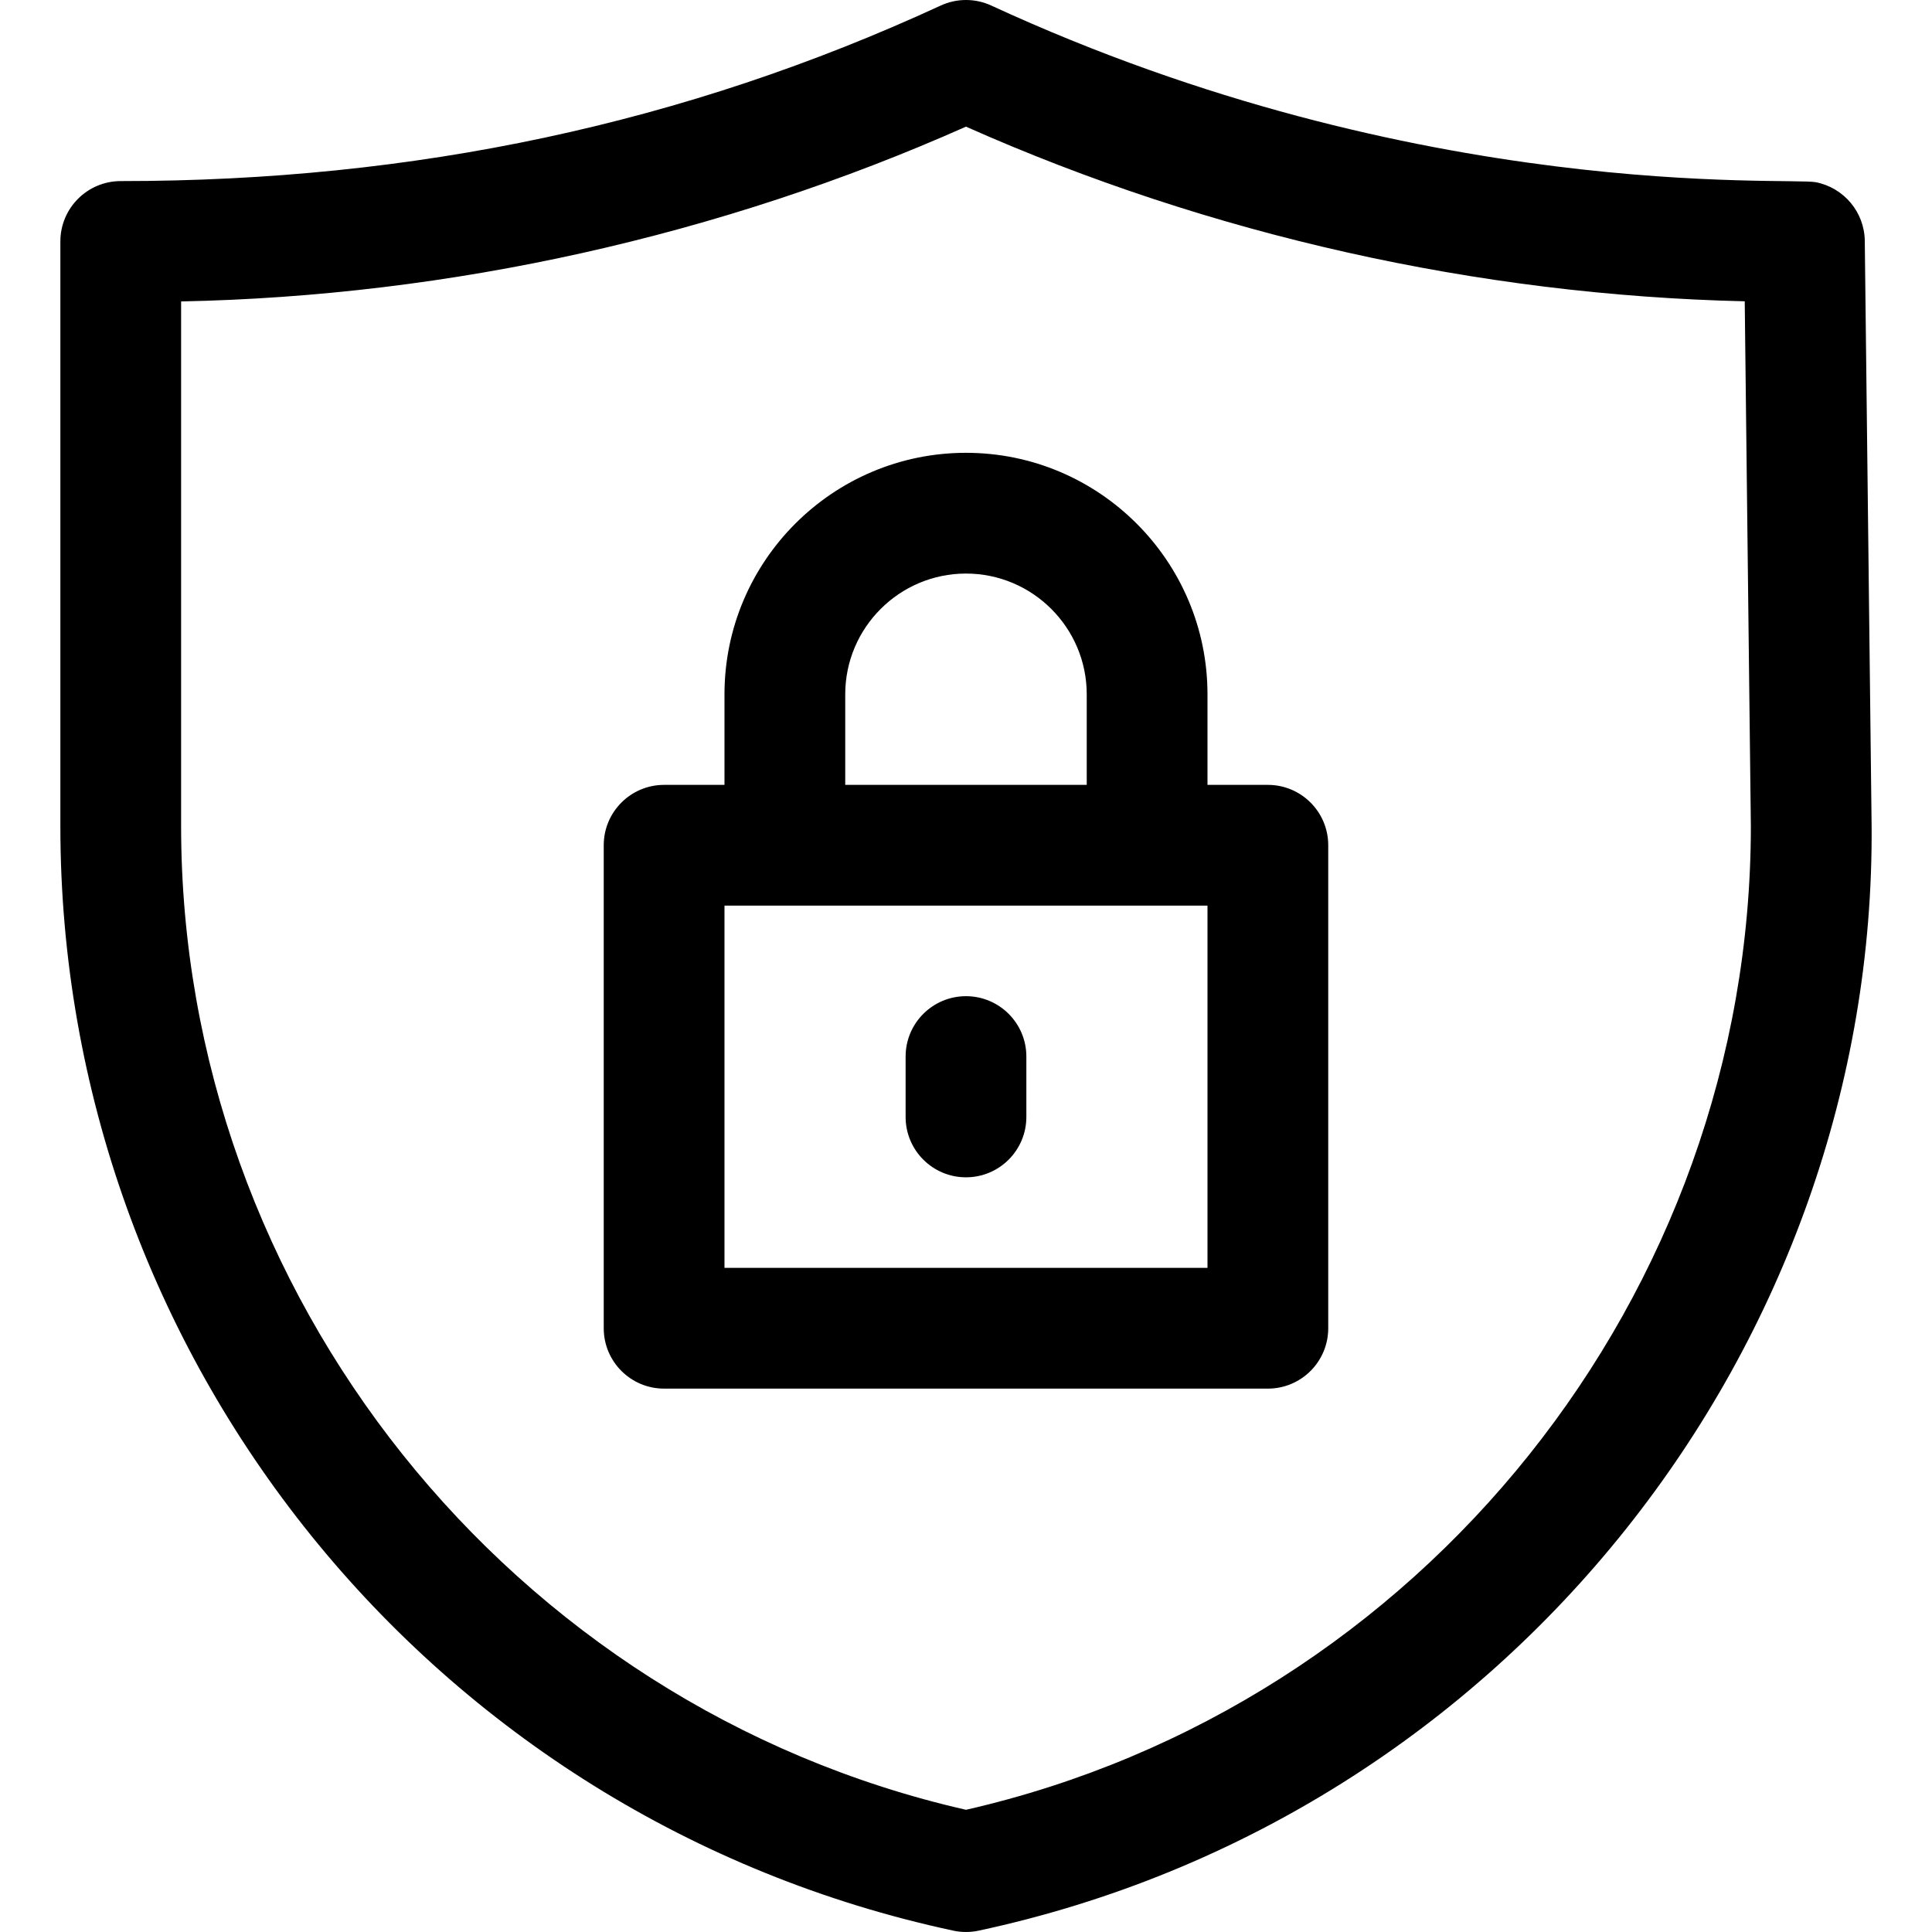
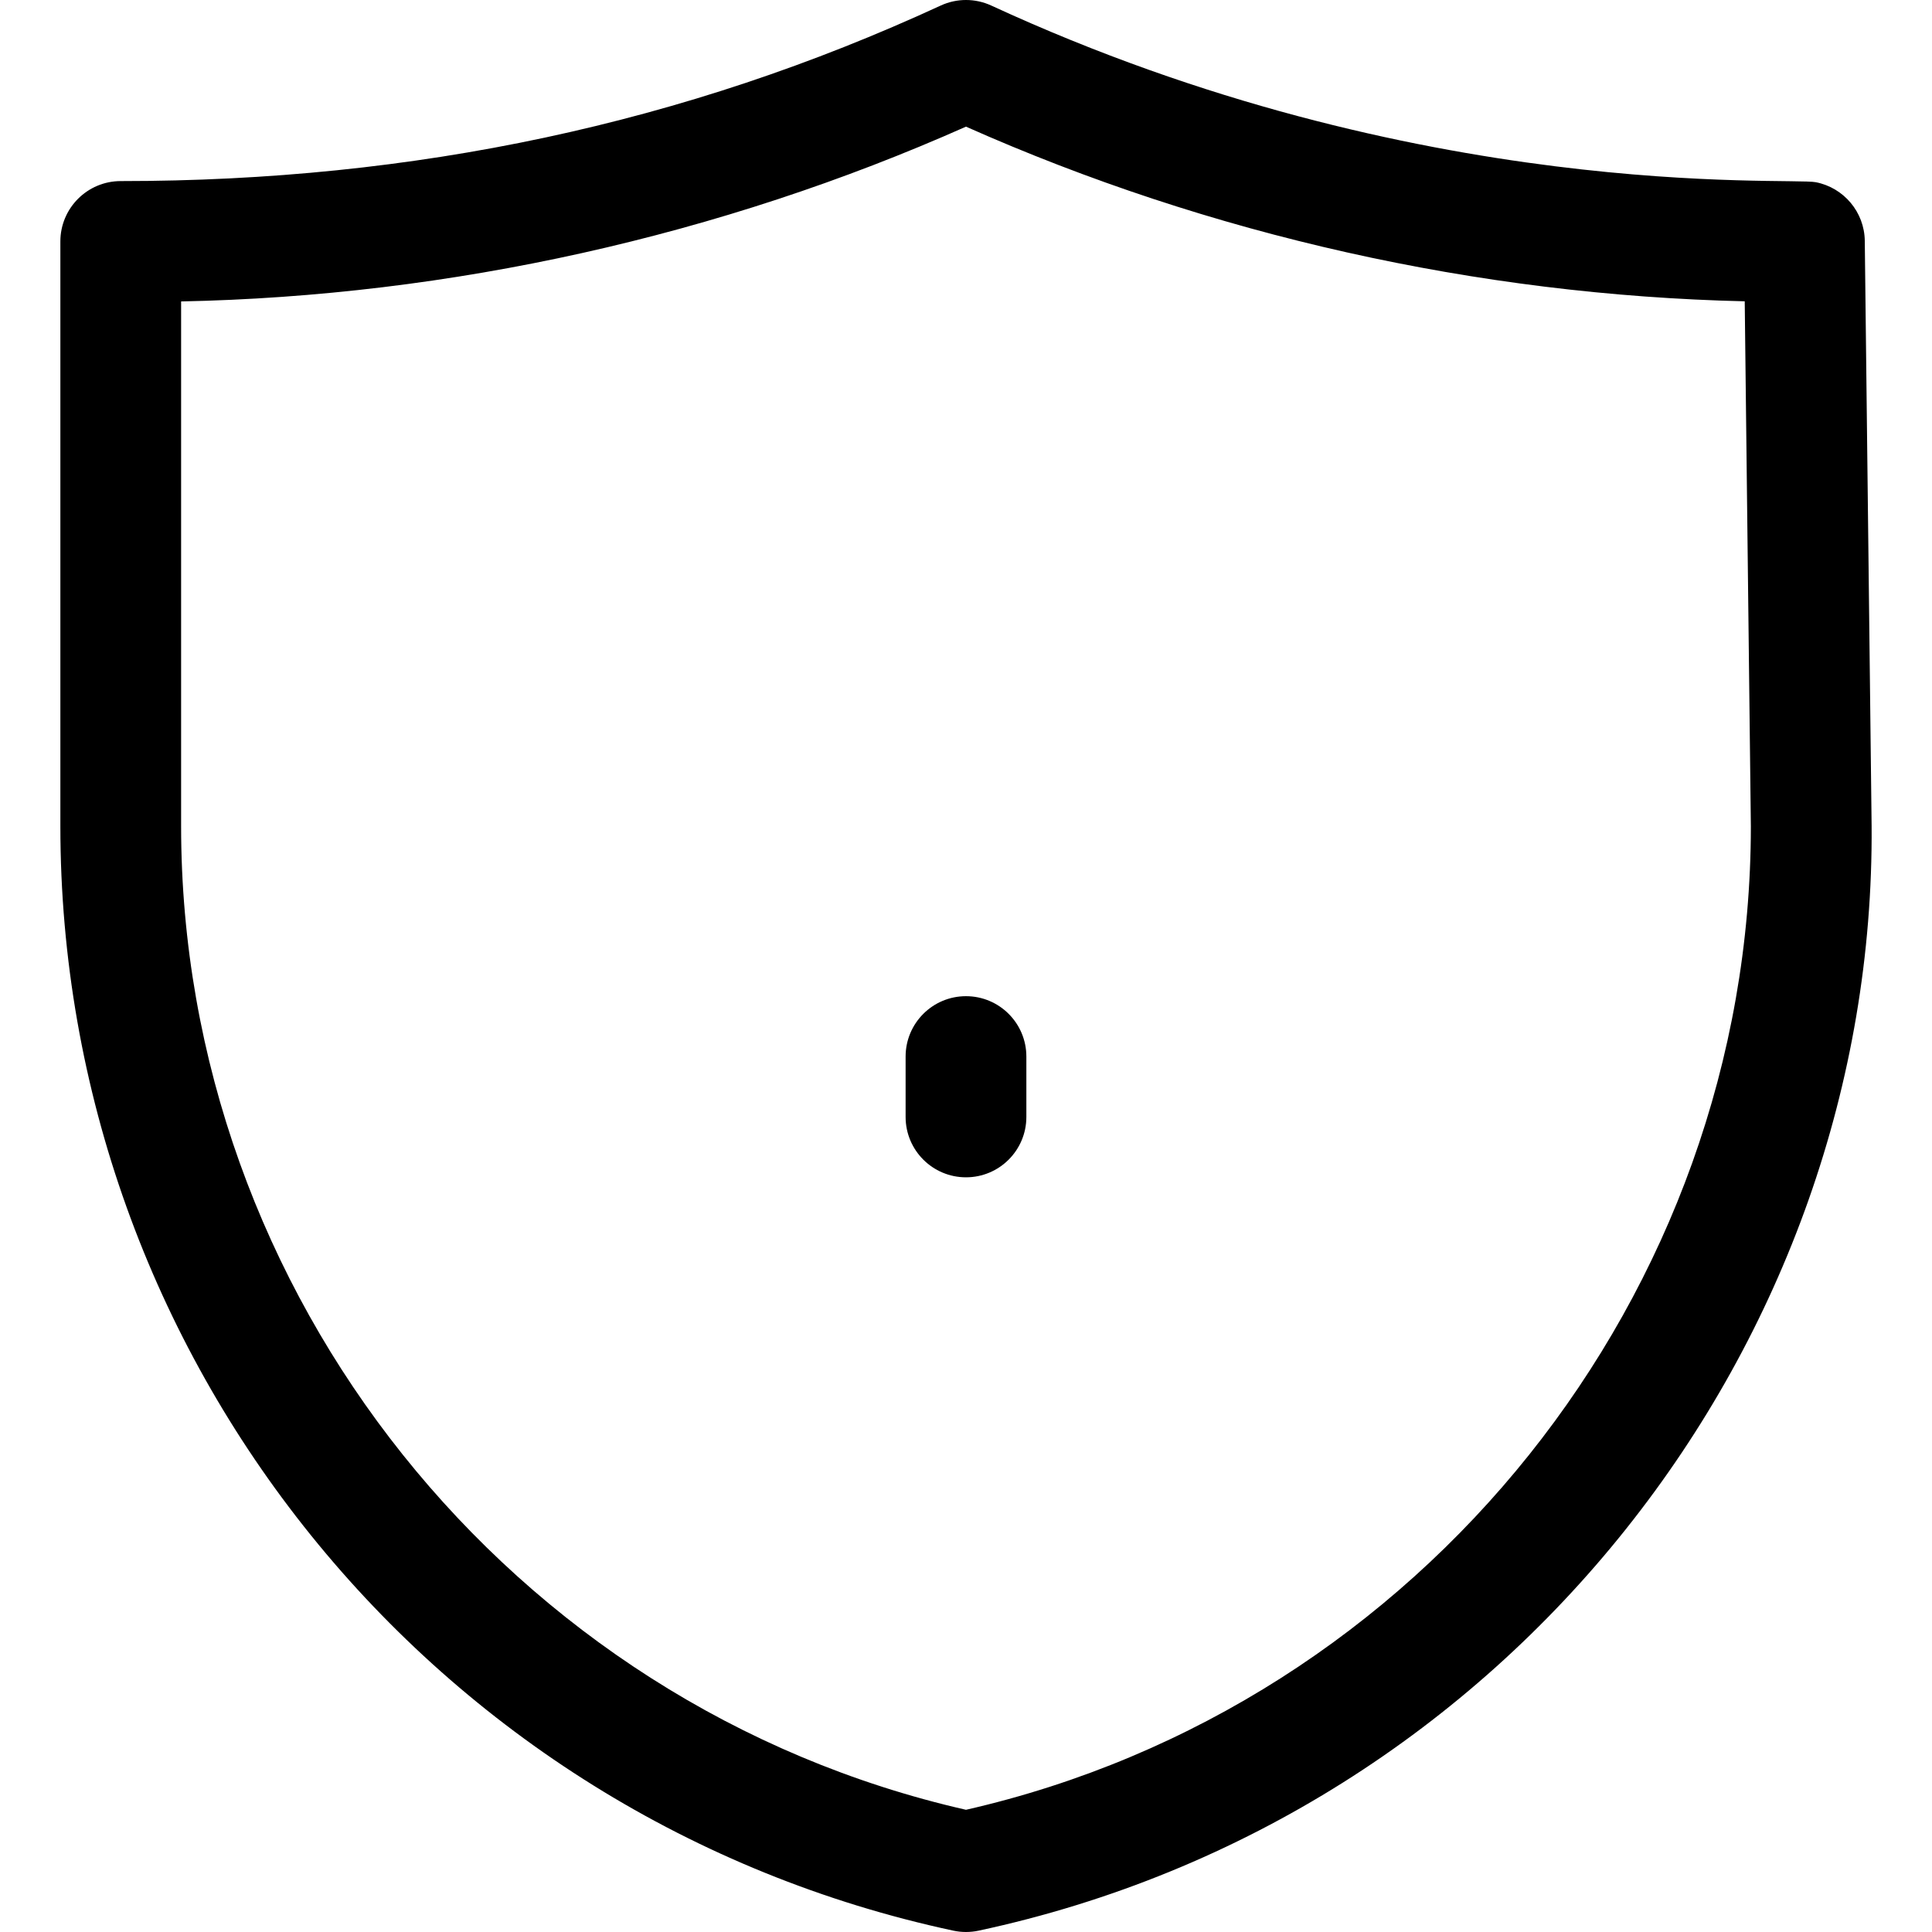
<svg xmlns="http://www.w3.org/2000/svg" id="Layer_1" height="512" viewBox="0 0 512 512" width="512">
  <path d="m495.995 218.733-1.81-154.92c-.089-7.579-5.532-14.065-12.97-15.524-7.134-1.398-104.774 5.679-218.514-46.816-4.255-1.964-9.155-1.964-13.41 0-67.832 31.307-139.456 46.517-217.295 46.517-8.836 0-16 7.164-16 16v154.93c0 140.598 98.232 263.063 236.647 292.725 2.207.473 4.495.474 6.705 0 140.869-30.187 237.717-156.01 236.647-292.912zm-239.999 260.881c-120.731-27.517-208-136.599-208-260.694v-139.035c71.305-1.428 142.847-17.351 208-46.32 64.662 28.75 135.605 44.651 206.374 46.285l1.626 139.161c-.043 124.058-87.299 233.093-208 260.603z" />
-   <path d="m335.996 208h-16v-24c0-35.29-28.71-64-64-64s-64 28.71-64 64v24h-16c-8.836 0-16 7.164-16 16v128c0 8.836 7.164 16 16 16h160c8.836 0 16-7.164 16-16v-128c0-8.836-7.163-16-16-16zm-112-24c0-17.645 14.355-32 32-32s32 14.355 32 32v24h-64zm96 152h-128v-96h128z" />
  <path d="m255.996 264c-8.836 0-16 7.164-16 16v16c0 8.836 7.164 16 16 16s16-7.164 16-16v-16c0-8.836-7.163-16-16-16z" />
</svg>